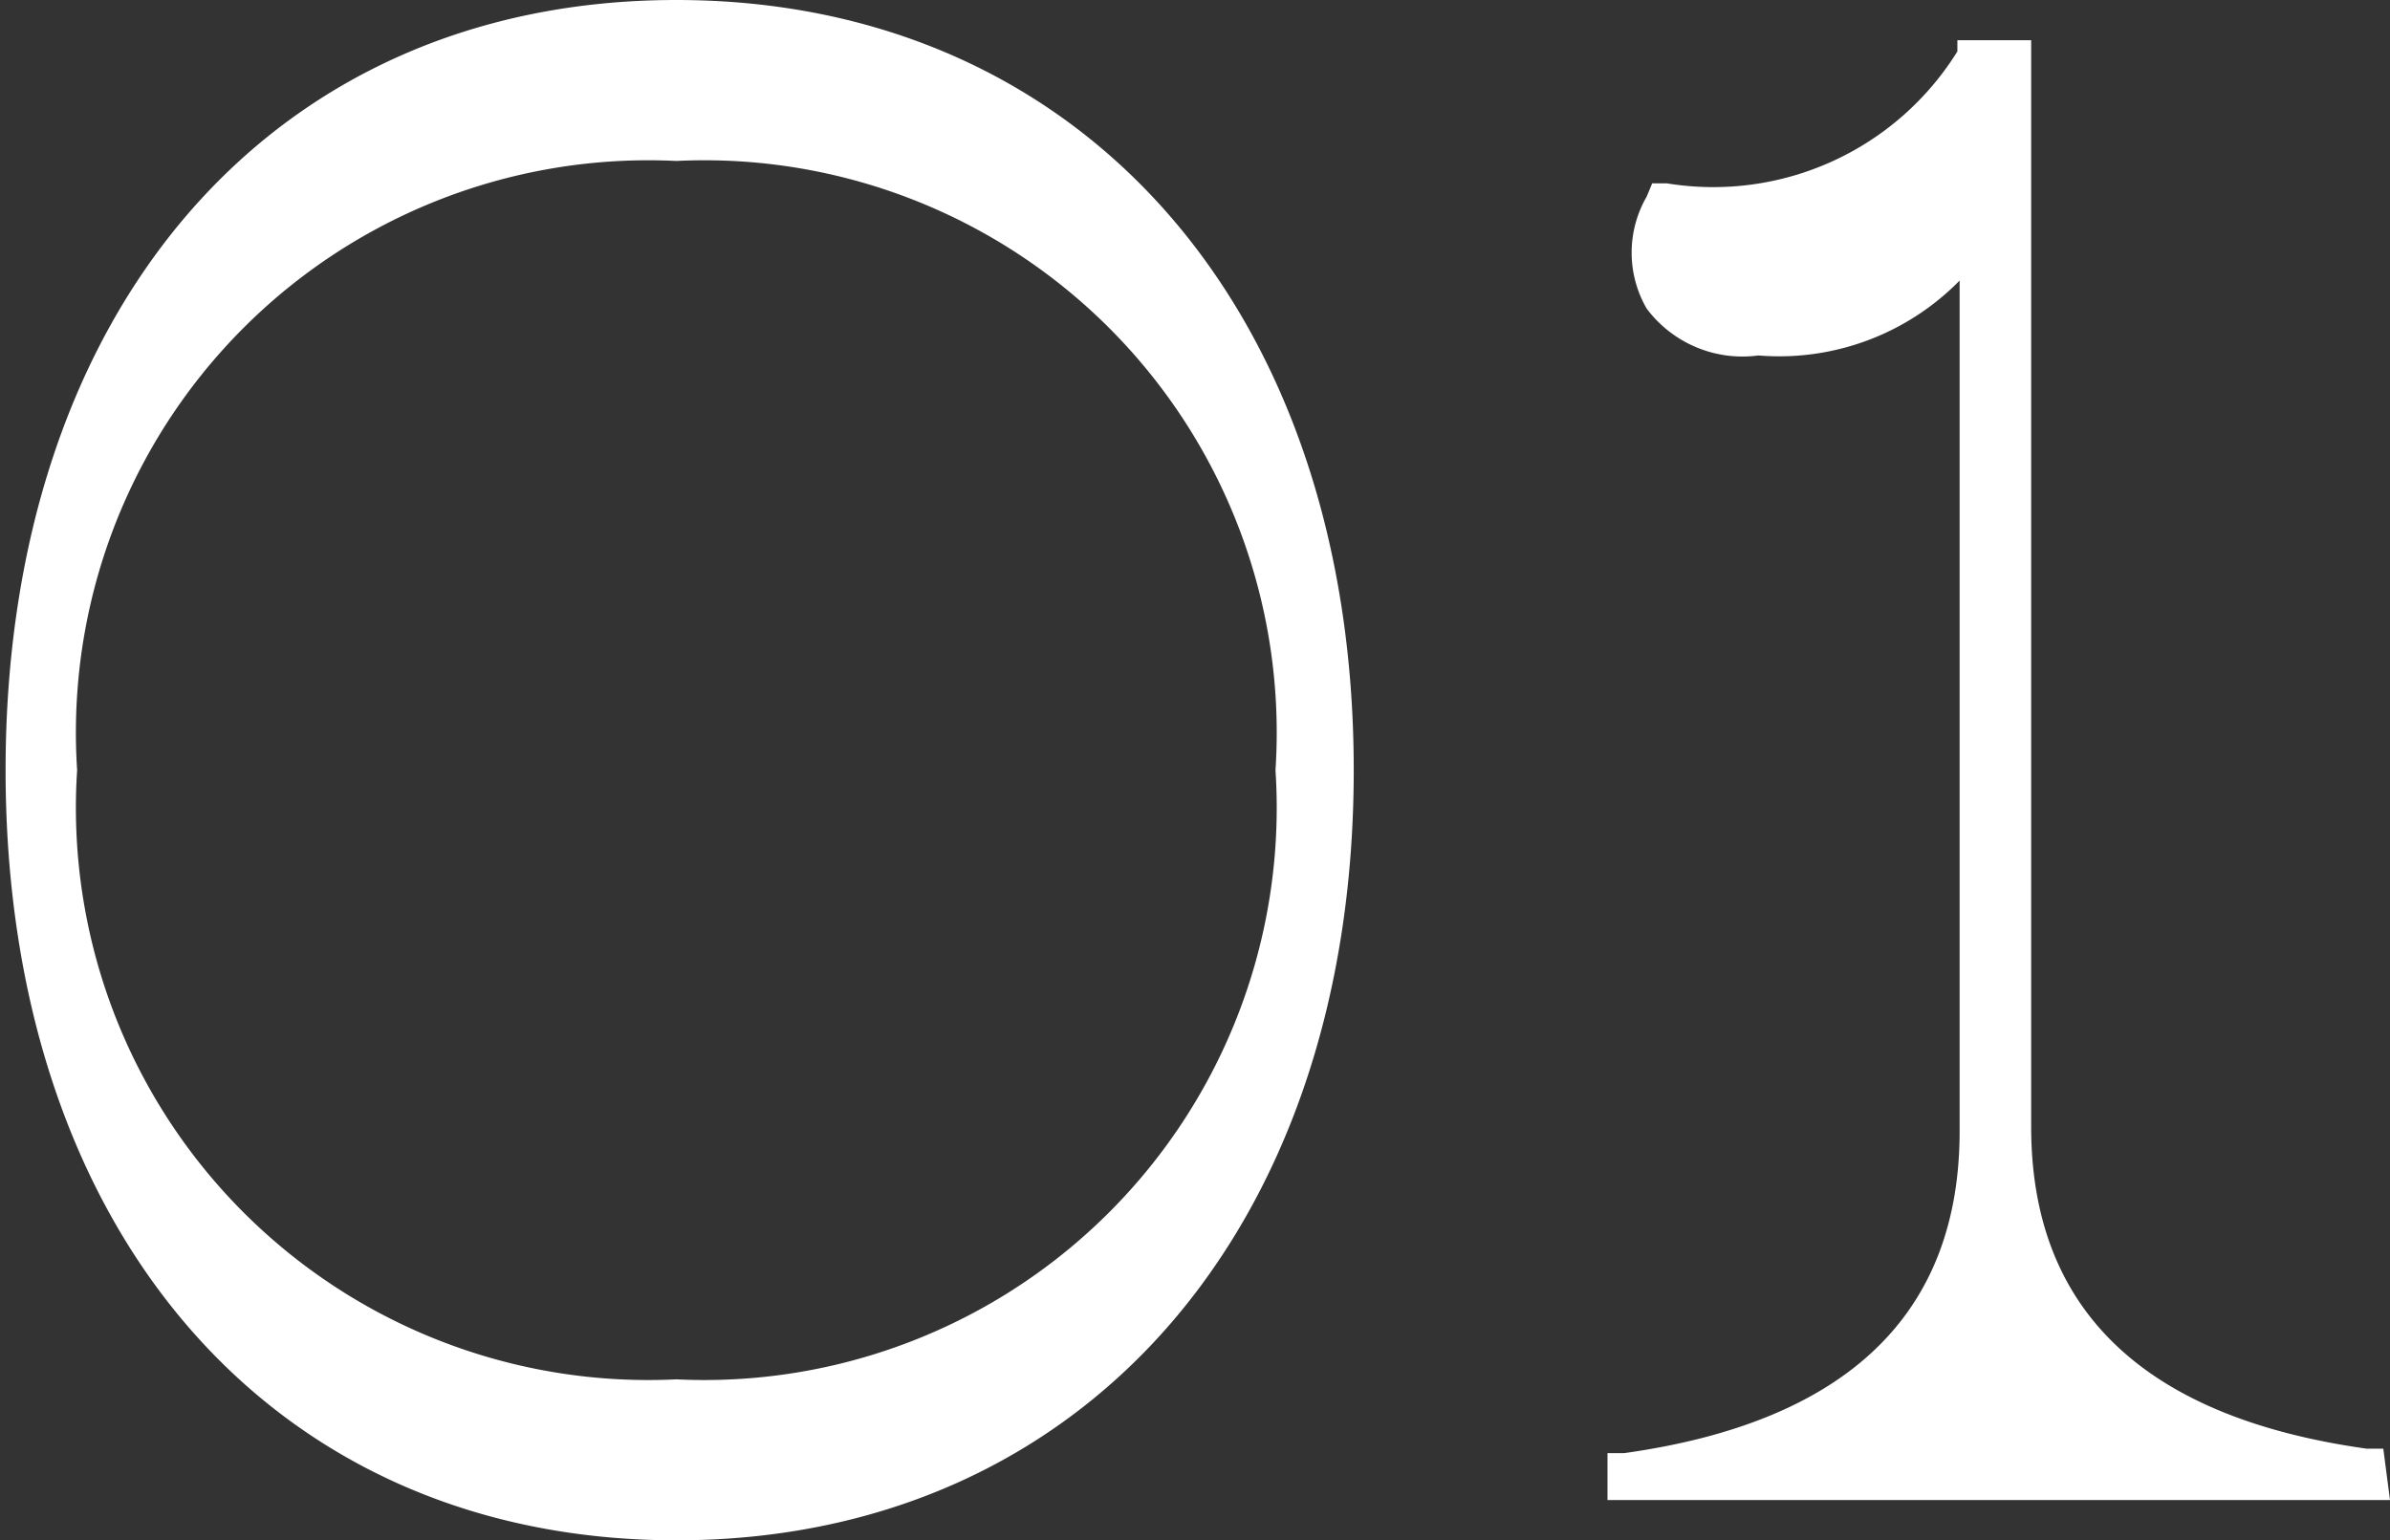
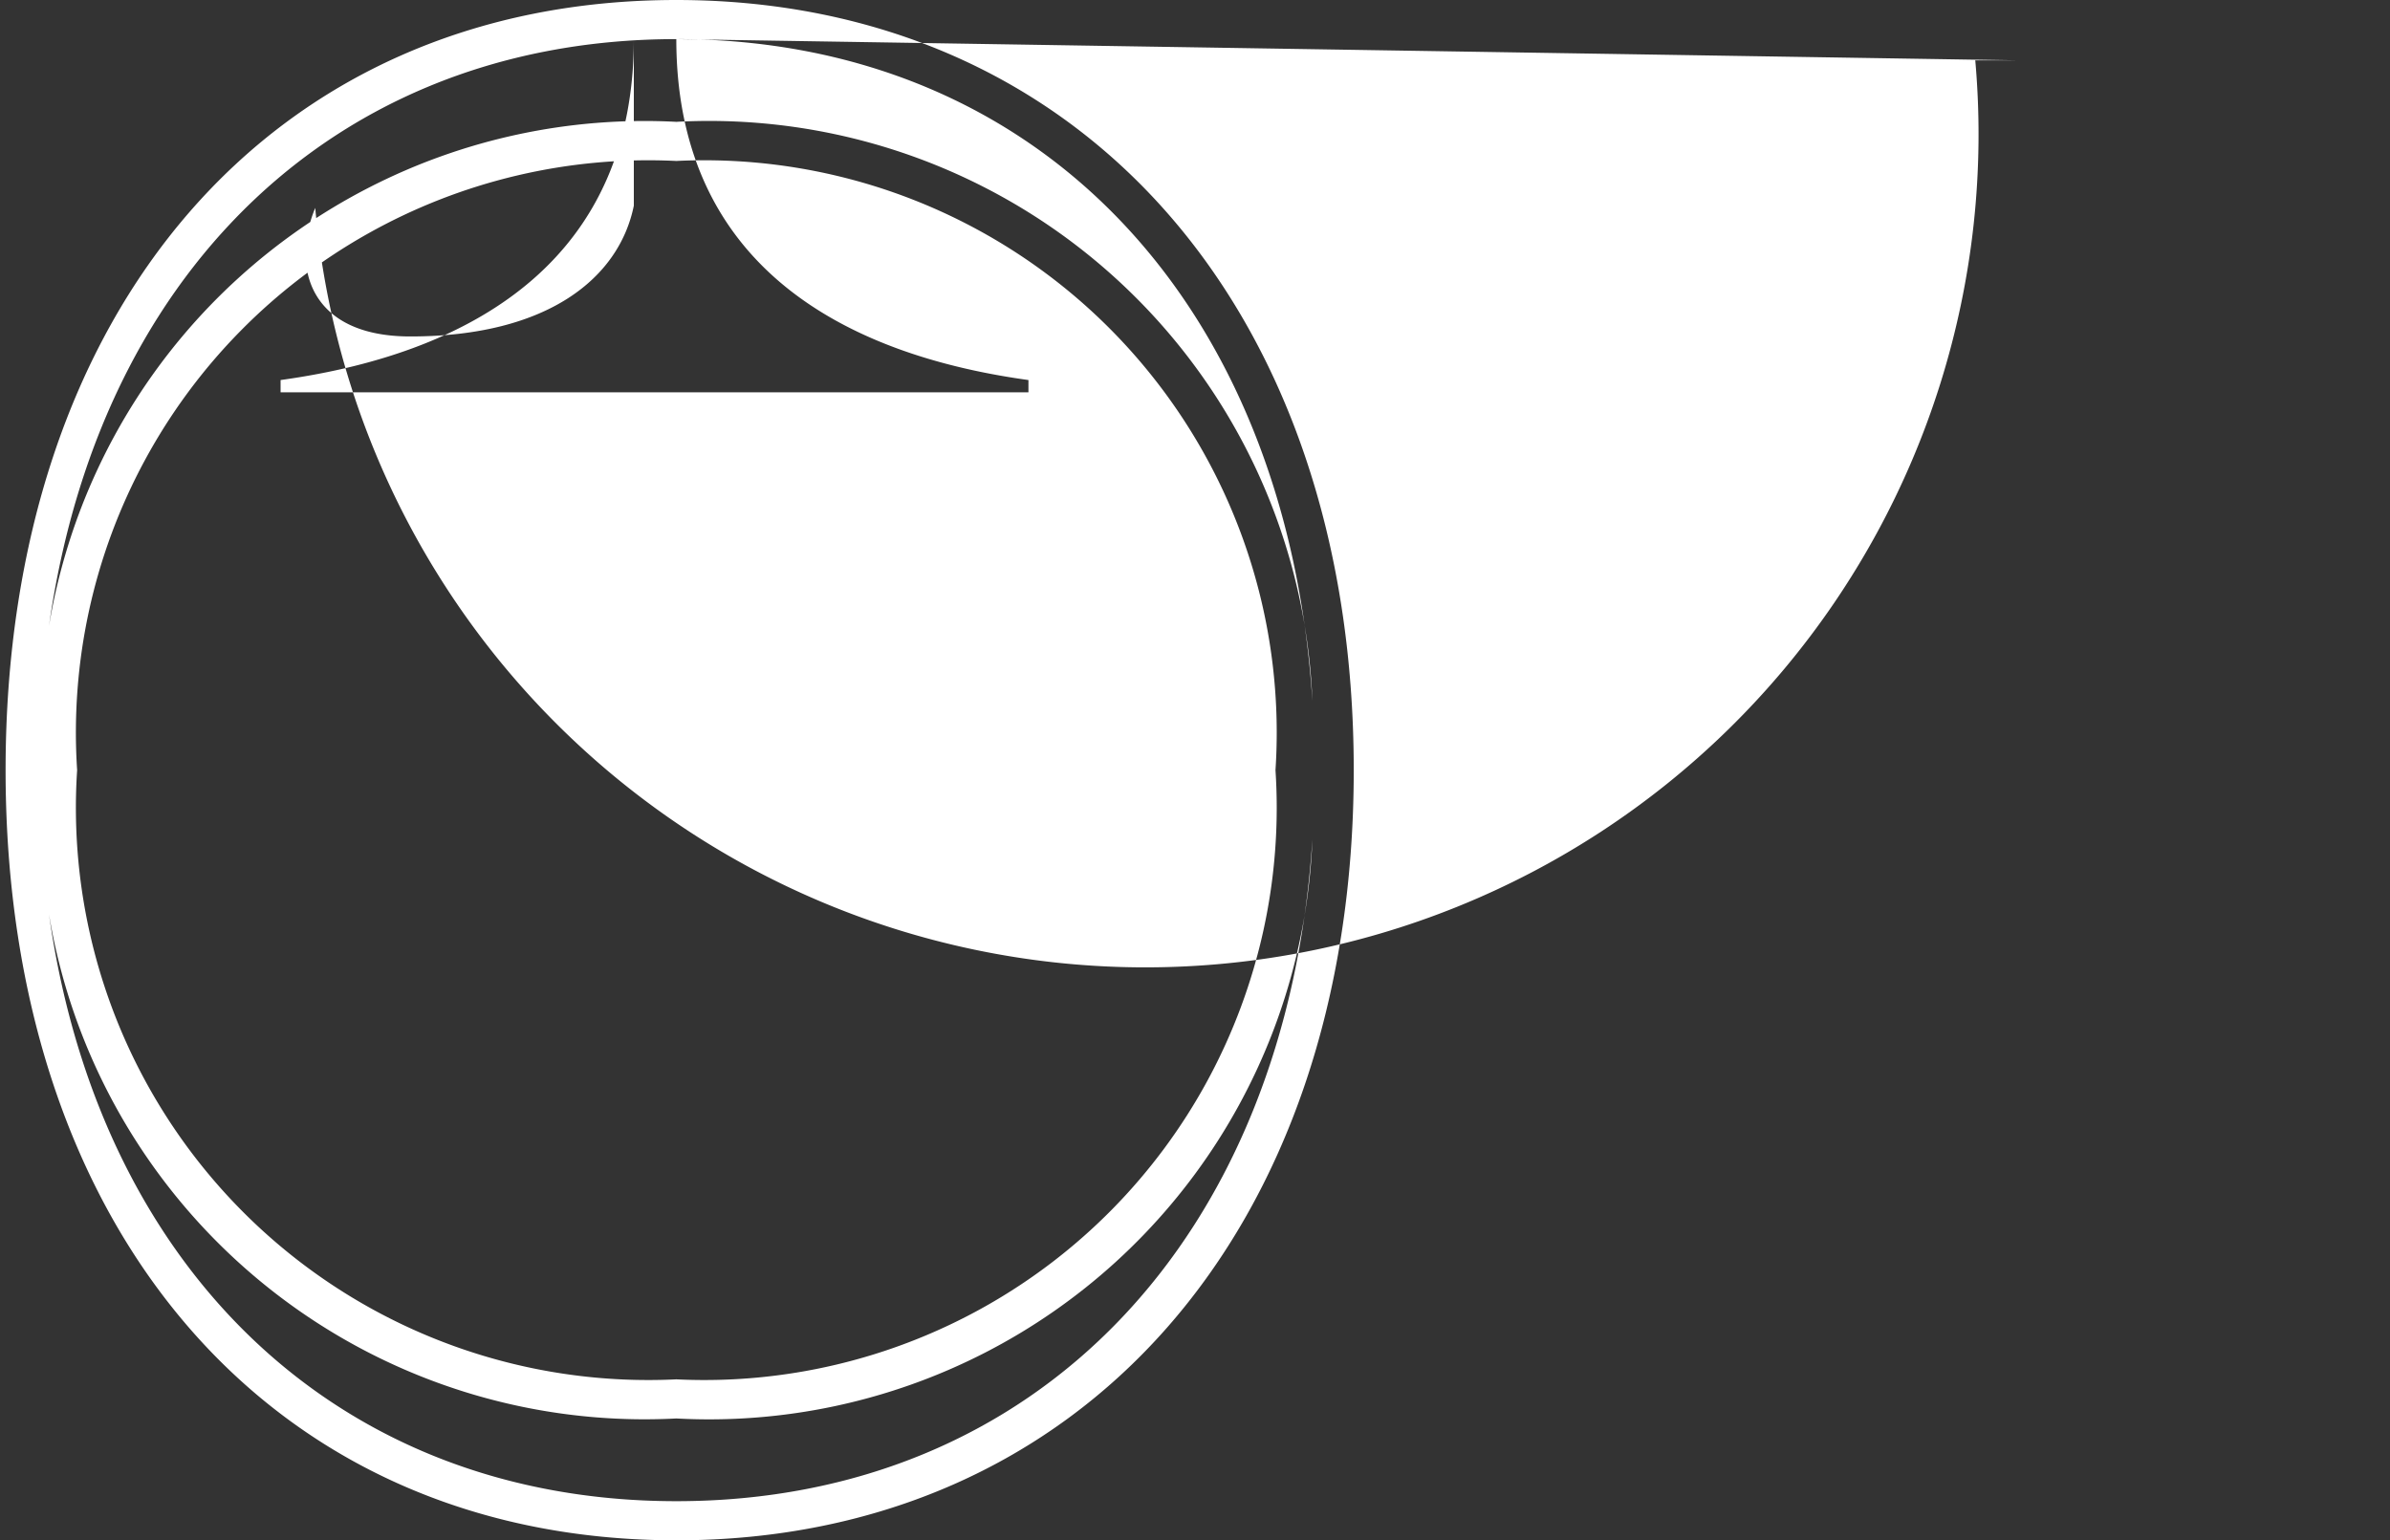
<svg xmlns="http://www.w3.org/2000/svg" viewBox="0 0 21.38 13.78">
  <rect x="0" y="0" width="21.38" height="13.78" fill="#333333" stroke="none" />
  <defs>
    <style>.cls-1{fill:#fff}</style>
  </defs>
  <g id="レイヤー_2" data-name="レイヤー 2">
    <g id="レイヤー_1-2" data-name="レイヤー 1">
-       <path class="cls-1" d="M.17 6.89C.17 2.72 2.71.18 6.05.18s5.88 2.54 5.88 6.71S9.4 13.6 6.05 13.6.17 11.06.17 6.89zm11.42 0a5.3 5.3 0 0 0-5.54-5.63A5.3 5.3 0 0 0 .52 6.89a5.3 5.3 0 0 0 5.53 5.63 5.3 5.3 0 0 0 5.54-5.63z" />
-       <path class="cls-1" d="M6.05 13.78c-3.62 0-6-2.77-6-6.89S2.43 0 6.05 0s6.06 2.77 6.06 6.89-2.44 6.89-6.06 6.89zM.37 7.51c.23 3.57 2.46 5.92 5.68 5.92s5.46-2.35 5.69-5.92a5.4 5.4 0 0 1-5.69 5.18A5.4 5.4 0 0 1 .37 7.51zm5.68-6.07A5.12 5.12 0 0 0 .69 6.89a5.12 5.12 0 0 0 5.36 5.45 5.12 5.12 0 0 0 5.36-5.45 5.12 5.12 0 0 0-5.36-5.45zm0-1.09C2.83.35.6 2.7.37 6.27a5.4 5.4 0 0 1 5.68-5.18 5.4 5.4 0 0 1 5.69 5.18C11.51 2.7 9.28.35 6.05.35zm12 9.73c0 1.91 1.34 2.8 3.15 3.05v.11h-6.69v-.11c1.81-.25 3.16-1.14 3.16-3.05V1.84c-.13.64-.76 1.17-2 1.17-.9 0-1.07-.62-.85-1.15A2.69 2.69 0 0 0 17.67.54h.38z" />
-       <path class="cls-1" d="M21.38 13.42h-7V13h.15c2-.28 3-1.25 3-2.88V2.51a2.26 2.26 0 0 1-1.8.67 1.07 1.07 0 0 1-1-.42 1 1 0 0 1 0-1l.05-.12h.13a2.57 2.57 0 0 0 2.6-1.18v-.1h.66v9.72c0 1.63 1 2.6 3 2.88h.15zm-5.78-.35h4.52a3 3 0 0 1-2.25-3V.71h-.1A2.86 2.86 0 0 1 15 2.05a.65.65 0 0 0 0 .52.77.77 0 0 0 .68.26c1 0 1.65-.39 1.77-1v-.14h.32v8.41a3 3 0 0 1-2.17 2.97z" />
+       <path class="cls-1" d="M6.05 13.78c-3.62 0-6-2.77-6-6.89S2.43 0 6.05 0s6.06 2.77 6.06 6.89-2.44 6.89-6.06 6.89zM.37 7.51c.23 3.57 2.46 5.92 5.68 5.92s5.46-2.35 5.69-5.92a5.4 5.4 0 0 1-5.69 5.18A5.4 5.4 0 0 1 .37 7.51zm5.68-6.07A5.12 5.12 0 0 0 .69 6.89a5.12 5.12 0 0 0 5.36 5.45 5.12 5.12 0 0 0 5.36-5.45 5.12 5.12 0 0 0-5.36-5.45zm0-1.09C2.83.35.6 2.7.37 6.27a5.4 5.4 0 0 1 5.68-5.18 5.4 5.4 0 0 1 5.69 5.18C11.51 2.7 9.28.35 6.05.35zc0 1.91 1.34 2.8 3.15 3.05v.11h-6.69v-.11c1.81-.25 3.16-1.14 3.16-3.05V1.84c-.13.64-.76 1.17-2 1.17-.9 0-1.07-.62-.85-1.15A2.69 2.69 0 0 0 17.67.54h.38z" />
    </g>
  </g>
</svg>